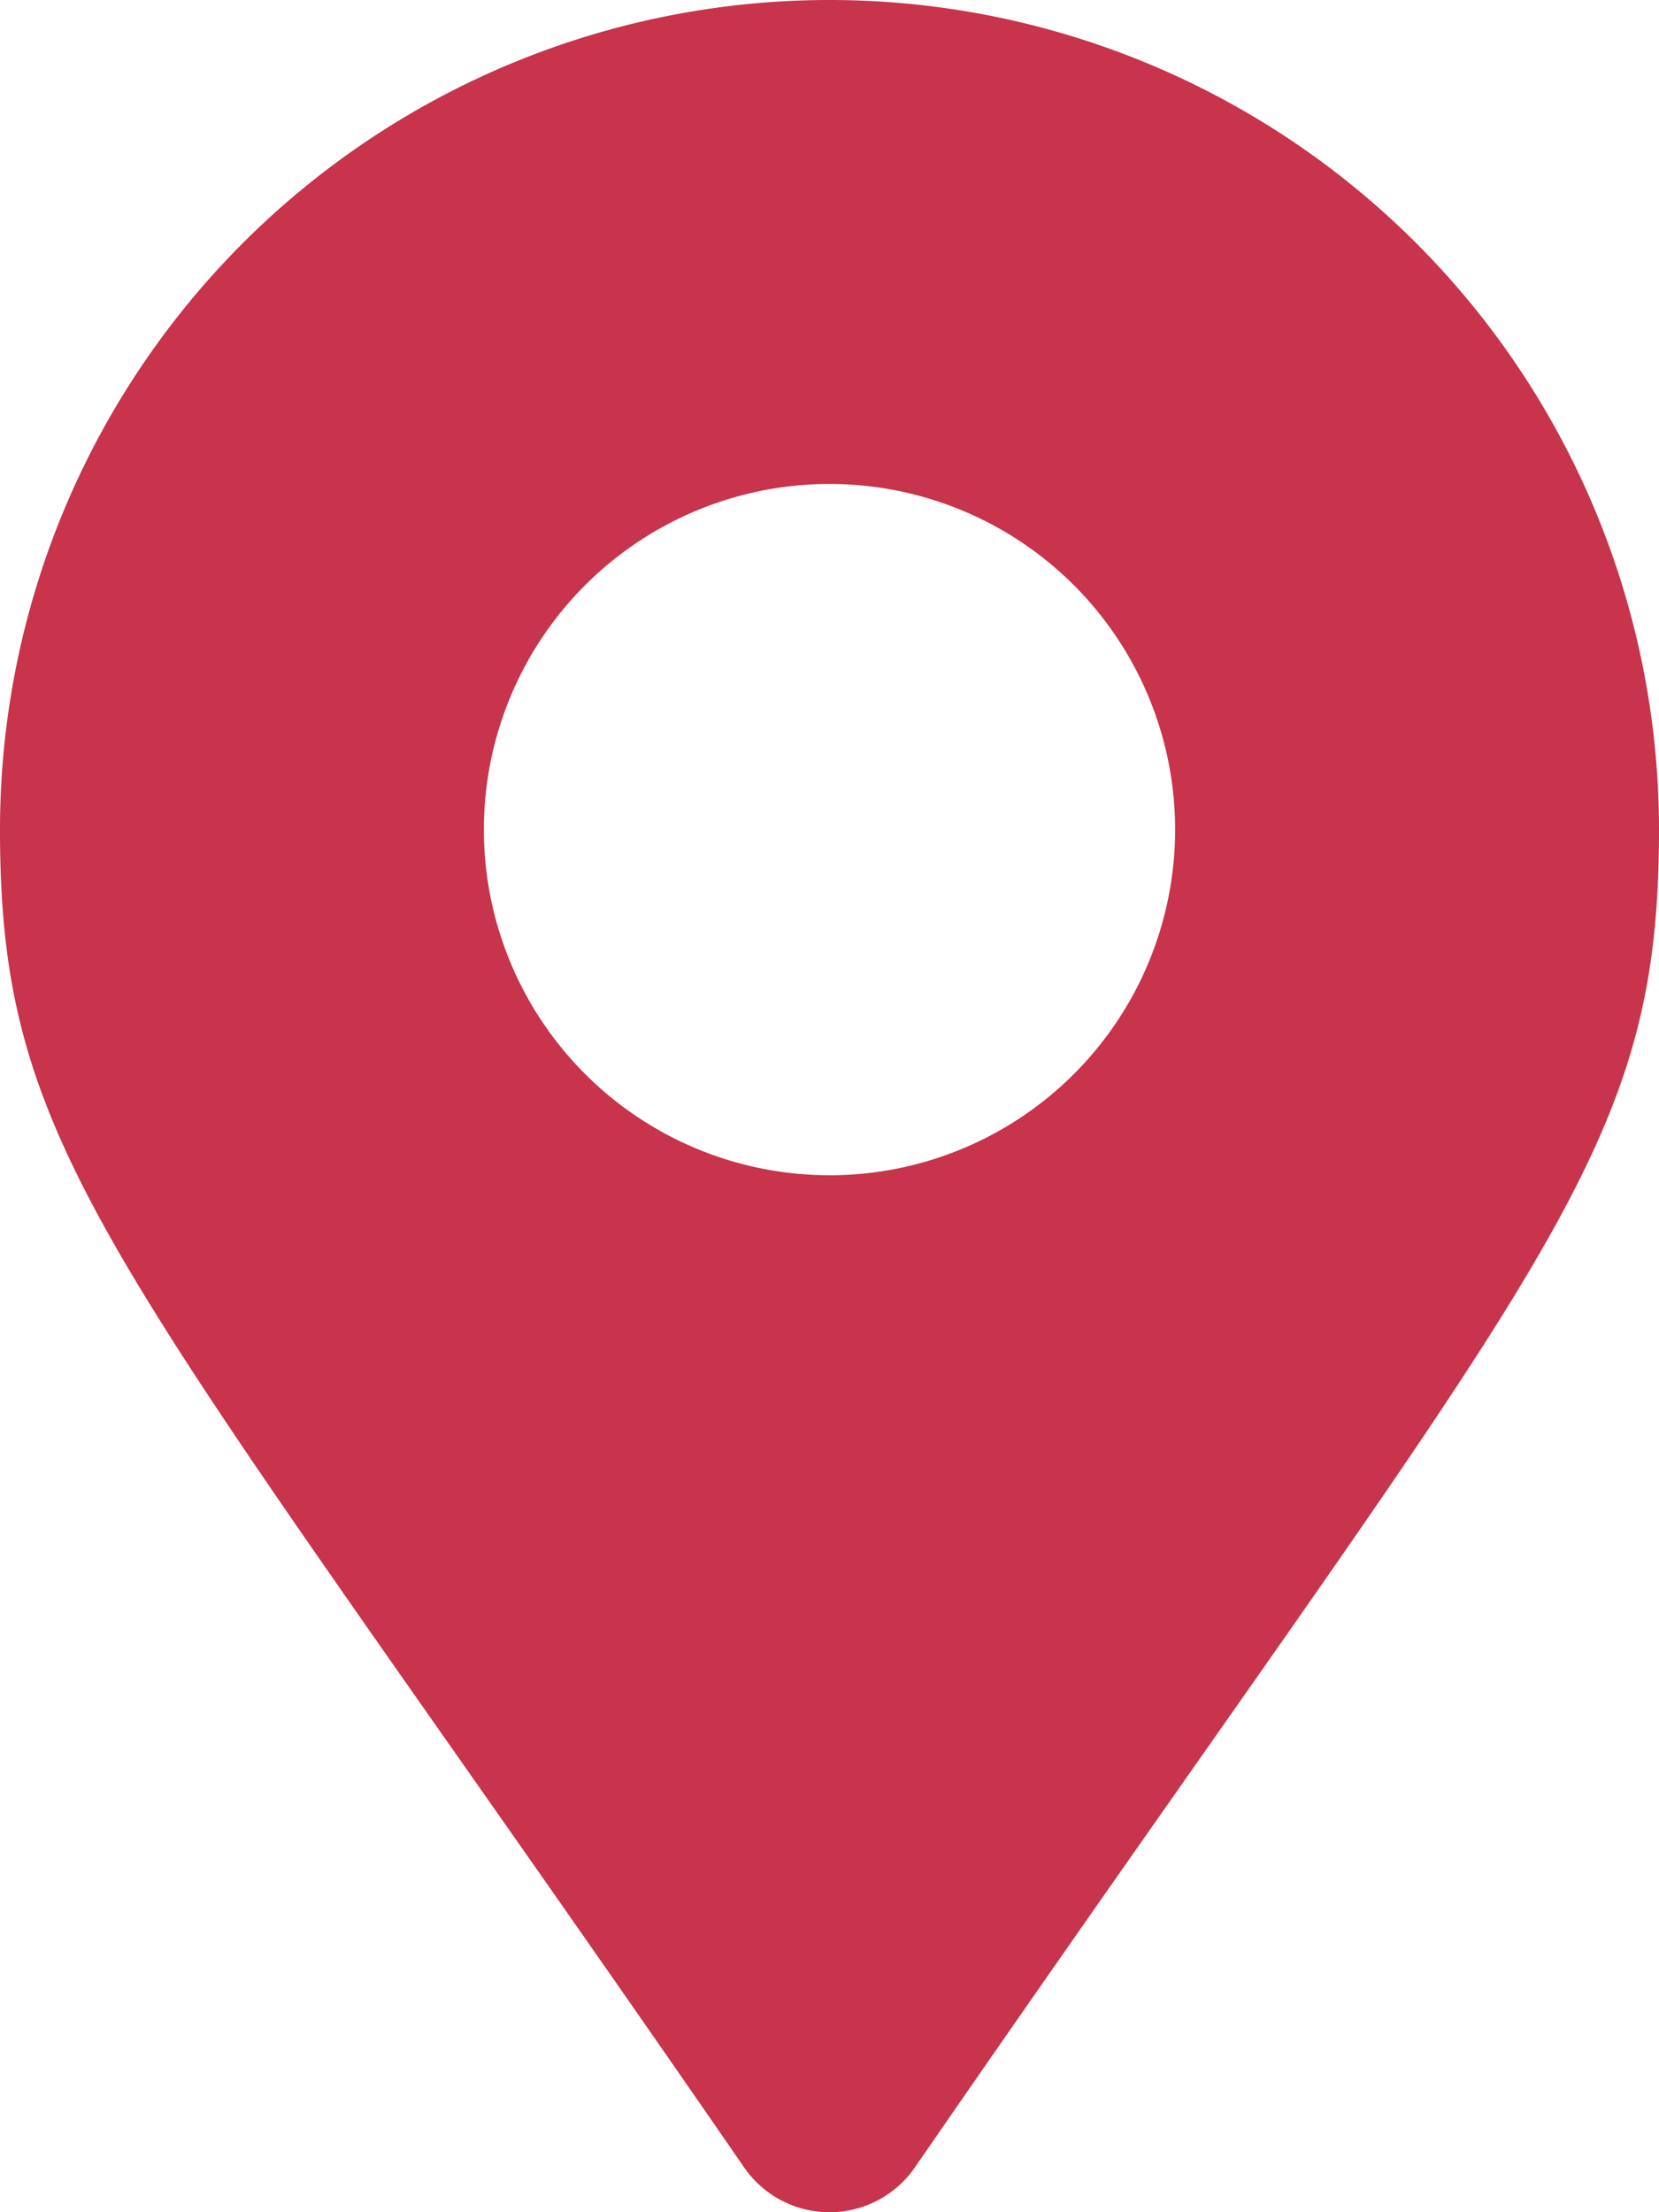
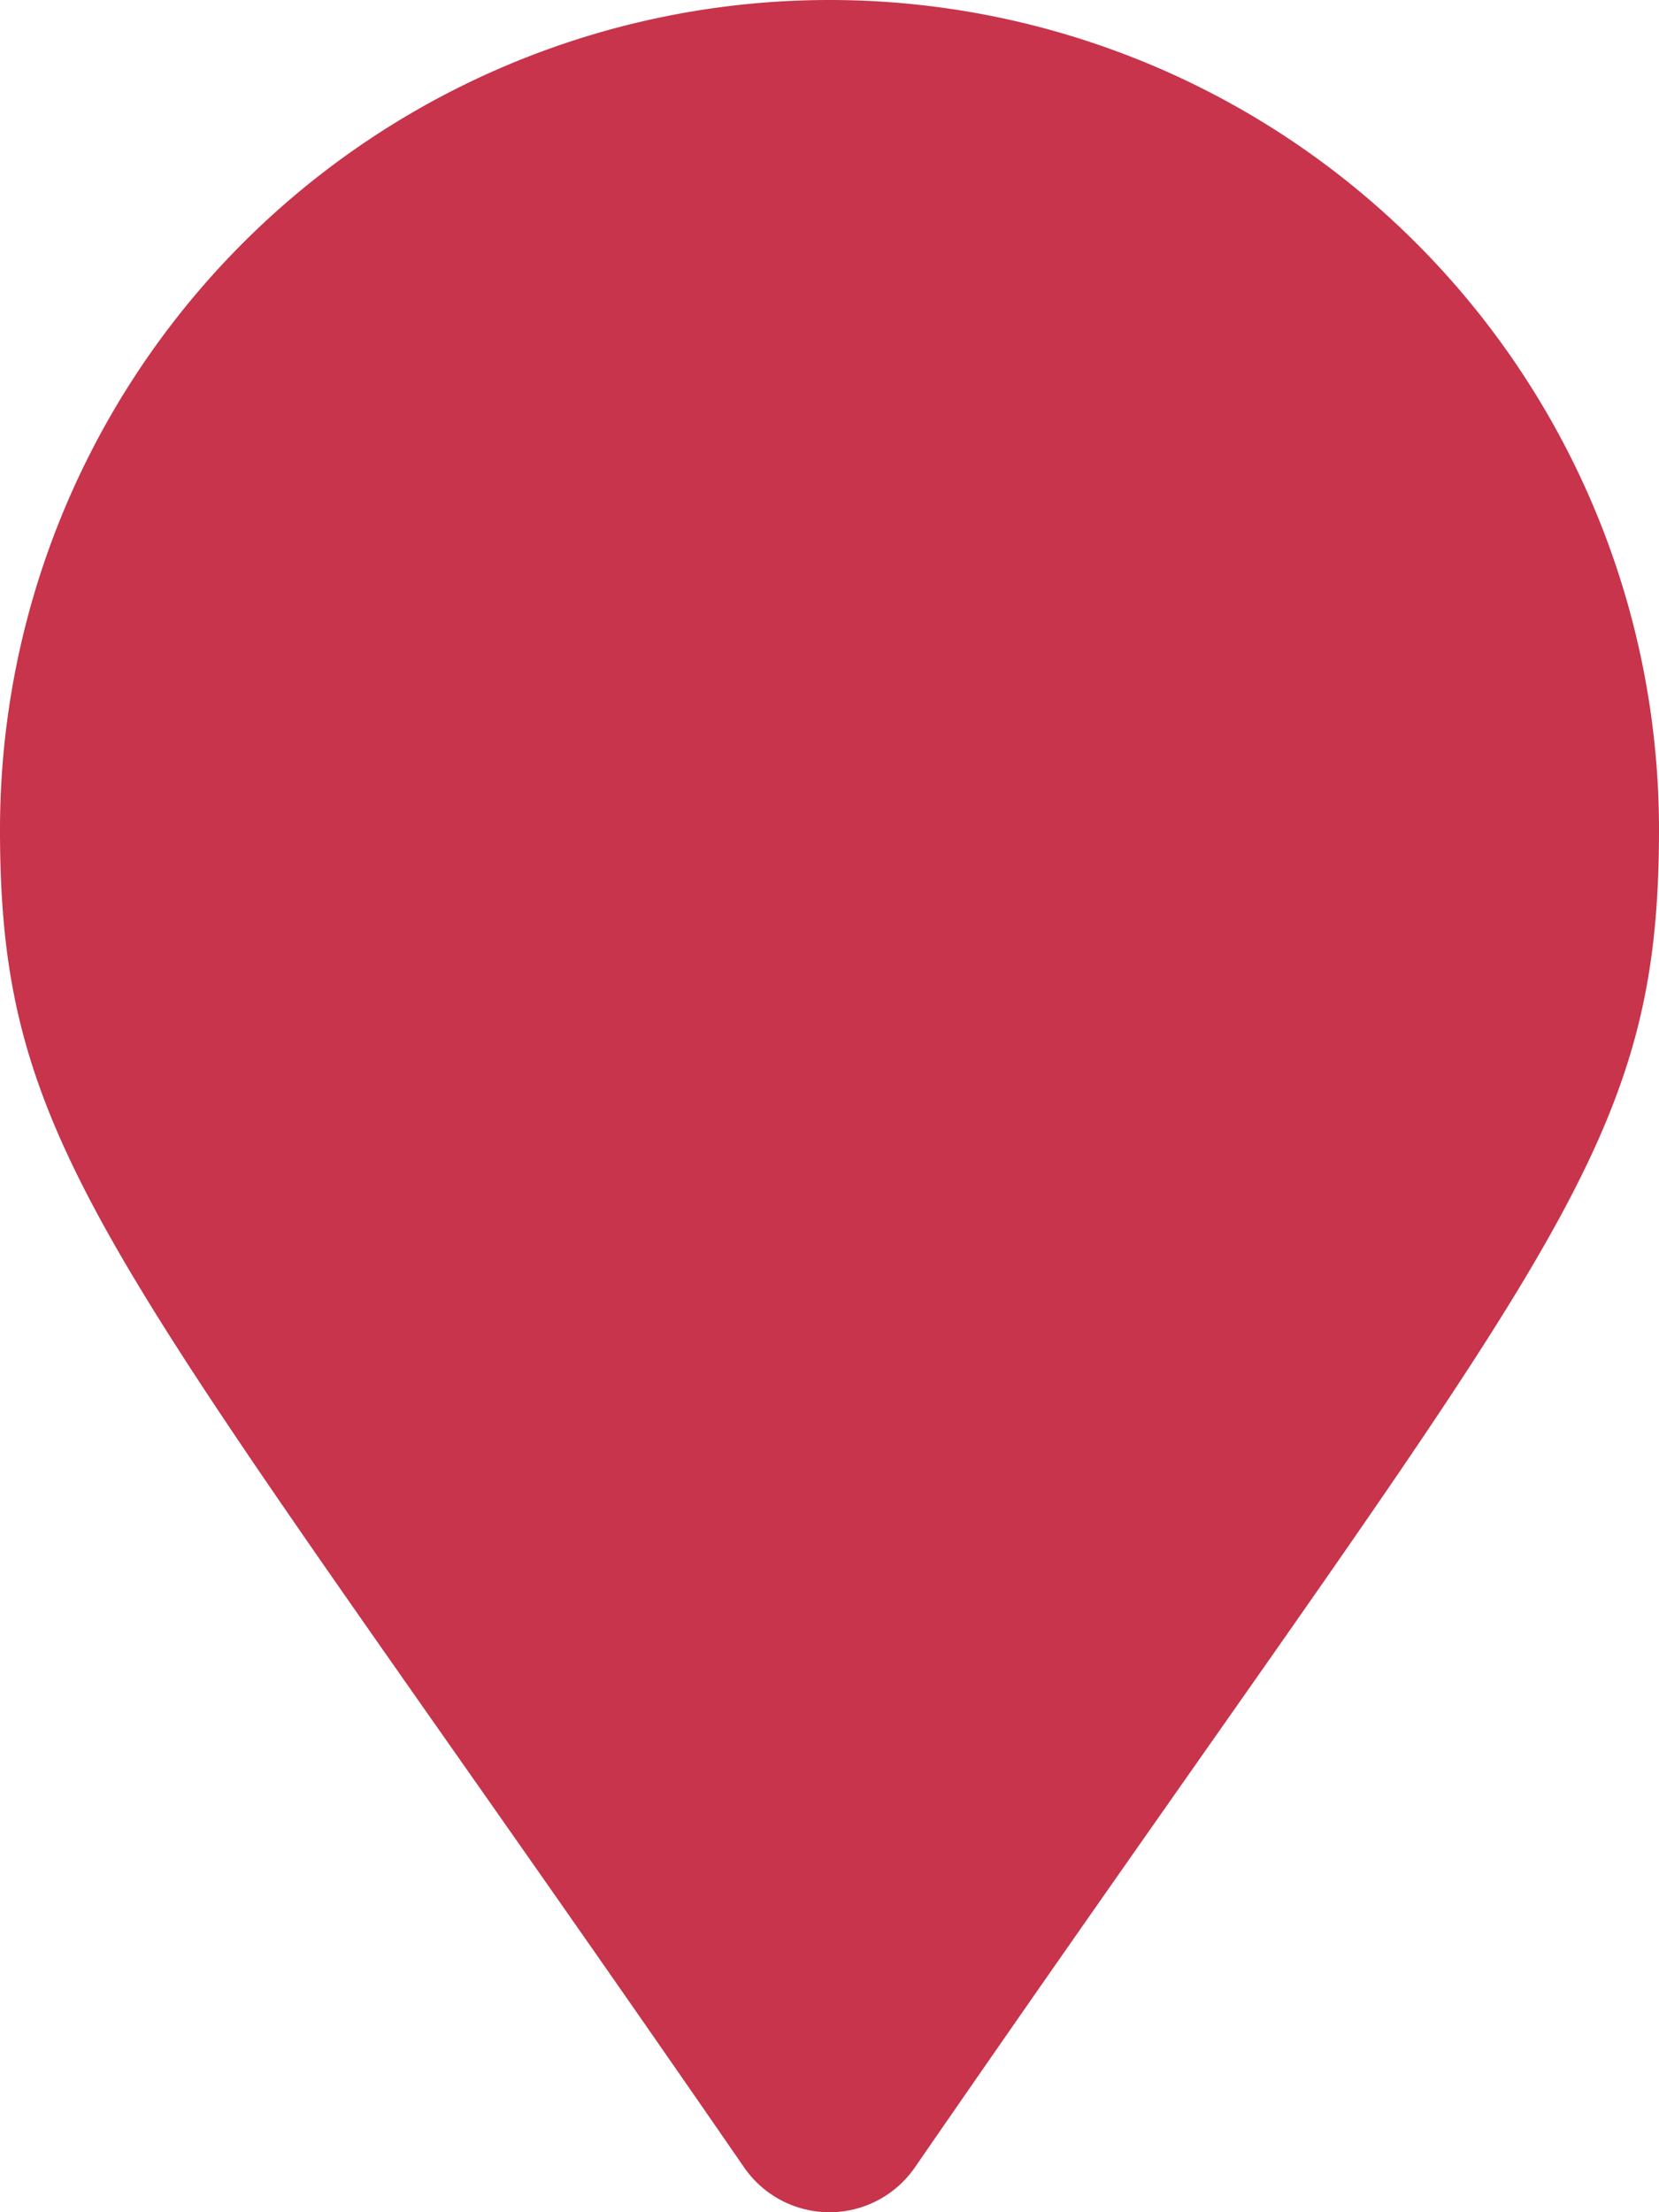
<svg xmlns="http://www.w3.org/2000/svg" width="48.75" height="65" viewBox="0 0 48.75 65">
-   <path id="Icon_awesome-map-marker-alt" data-name="Icon awesome-map-marker-alt" d="M21.87,63.689C3.424,36.947,0,34.2,0,24.375a24.375,24.375,0,0,1,48.75,0c0,9.828-3.424,12.572-21.87,39.314a3.048,3.048,0,0,1-5.01,0Zm2.505-29.157A10.156,10.156,0,1,0,14.219,24.375,10.156,10.156,0,0,0,24.375,34.531Z" fill="#c7344b" />
+   <path id="Icon_awesome-map-marker-alt" data-name="Icon awesome-map-marker-alt" d="M21.87,63.689C3.424,36.947,0,34.2,0,24.375a24.375,24.375,0,0,1,48.75,0c0,9.828-3.424,12.572-21.87,39.314a3.048,3.048,0,0,1-5.01,0Zm2.505-29.157Z" fill="#c7344b" />
</svg>